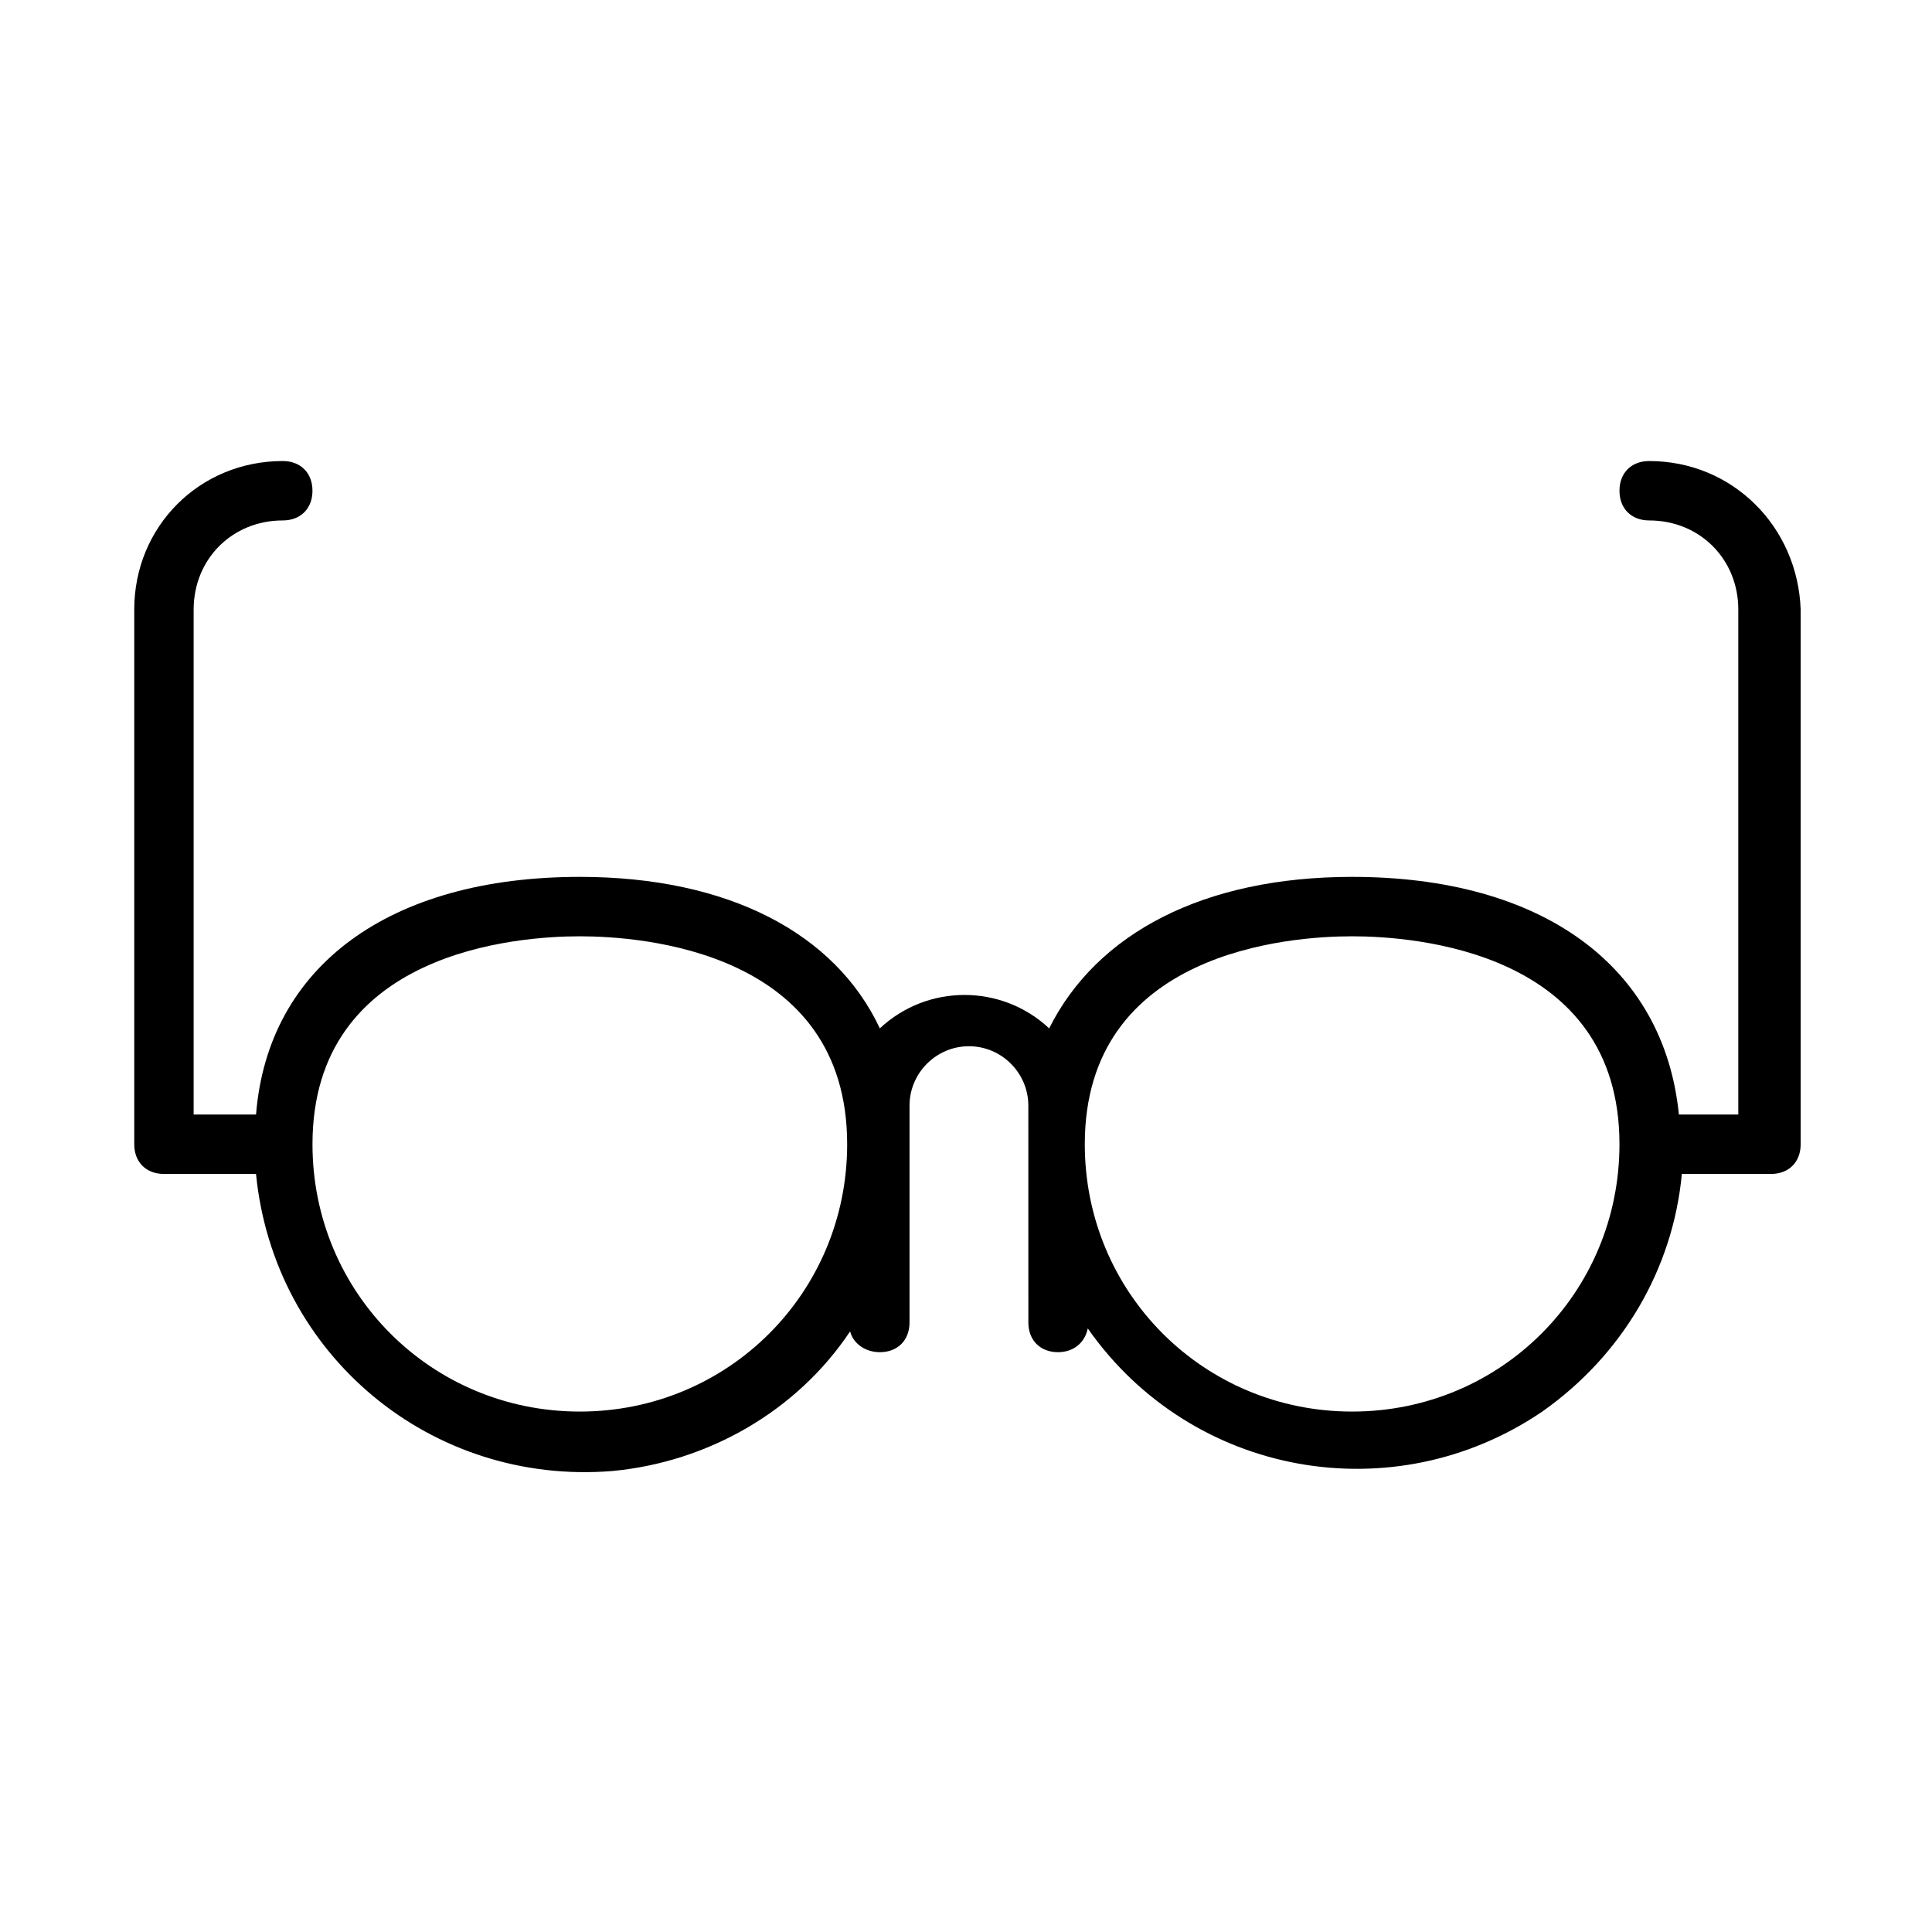
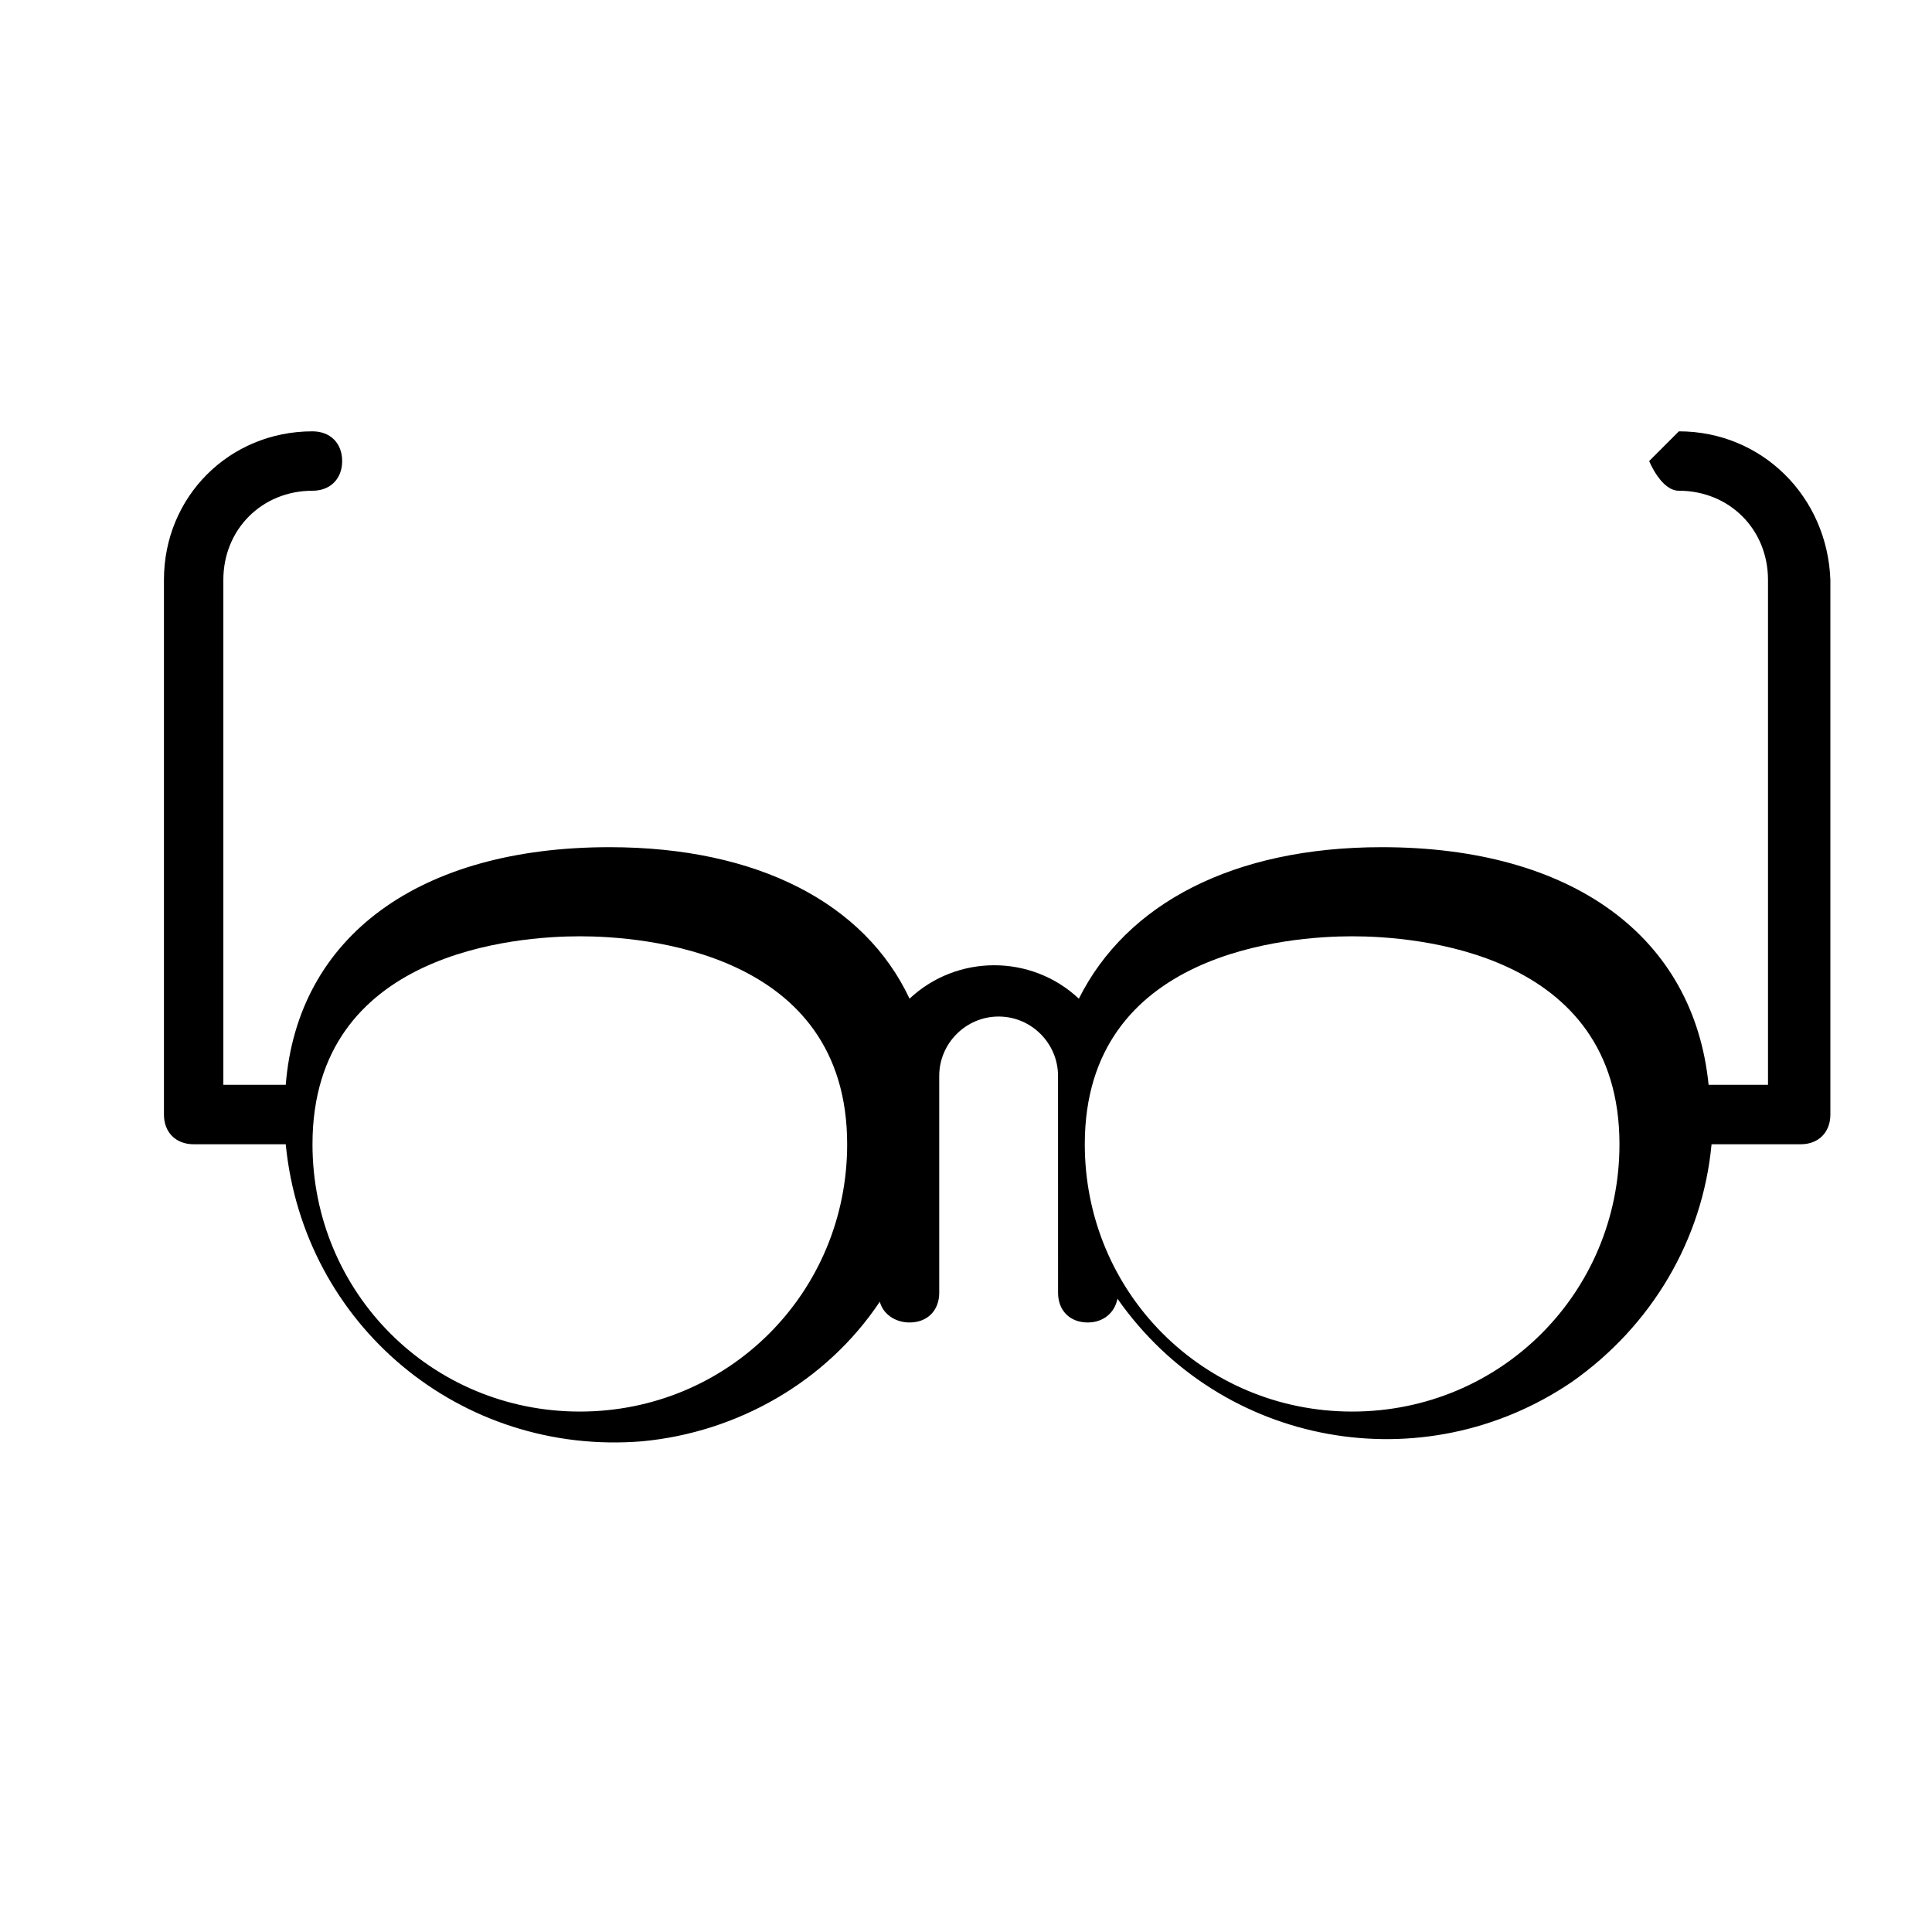
<svg xmlns="http://www.w3.org/2000/svg" fill="#000000" width="800px" height="800px" version="1.1" viewBox="144 144 512 512">
-   <path d="m581.05 266.18c-4.723 0-7.871 3.148-7.871 7.871s3.148 7.871 7.871 7.871c13.383 0 23.617 10.234 23.617 23.617v133.82h-15.742c-3.938-39.359-36.211-62.977-86.594-62.977-39.359 0-67.699 14.957-80.293 40.148-12.594-11.809-32.273-11.809-44.871 0-11.809-25.191-40.148-40.148-79.508-40.148-50.383 0-82.656 23.617-85.805 62.977h-16.535v-133.82c0-13.383 10.234-23.617 23.617-23.617 4.723 0 7.871-3.148 7.871-7.871s-3.148-7.871-7.871-7.871c-22.043 0-39.359 17.32-39.359 39.359v141.7c0 4.723 3.148 7.871 7.871 7.871h24.402c4.723 48.02 46.445 82.656 94.465 78.719 25.191-2.363 48.805-15.742 62.977-37 0.789 3.148 3.938 5.512 7.871 5.512 4.723 0 7.871-3.148 7.871-7.871v-57.465c0-8.66 7.086-15.742 15.742-15.742 8.66 0 15.742 7.086 15.742 15.742l0.008 57.465c0 4.723 3.148 7.871 7.871 7.871 3.938 0 7.086-2.363 7.871-6.297 27.551 39.359 81.082 48.805 120.44 22.043 21.254-14.957 34.637-37.785 37-62.977h23.617c4.723 0 7.871-3.148 7.871-7.871v-141.7c-0.789-22.043-18.105-39.359-40.148-39.359zm-283.39 251.9c-39.359 0-70.848-31.488-70.848-70.848 0-51.168 54.316-55.105 70.848-55.105s70.848 3.938 70.848 55.105c0 39.359-31.488 70.848-70.848 70.848zm204.67 0c-39.359 0-70.848-31.488-70.848-70.848 0-51.168 54.316-55.105 70.848-55.105s70.848 3.938 70.848 55.105c0 39.359-31.488 70.848-70.848 70.848z" />
+   <path d="m581.05 266.18s3.148 7.871 7.871 7.871c13.383 0 23.617 10.234 23.617 23.617v133.82h-15.742c-3.938-39.359-36.211-62.977-86.594-62.977-39.359 0-67.699 14.957-80.293 40.148-12.594-11.809-32.273-11.809-44.871 0-11.809-25.191-40.148-40.148-79.508-40.148-50.383 0-82.656 23.617-85.805 62.977h-16.535v-133.82c0-13.383 10.234-23.617 23.617-23.617 4.723 0 7.871-3.148 7.871-7.871s-3.148-7.871-7.871-7.871c-22.043 0-39.359 17.32-39.359 39.359v141.7c0 4.723 3.148 7.871 7.871 7.871h24.402c4.723 48.02 46.445 82.656 94.465 78.719 25.191-2.363 48.805-15.742 62.977-37 0.789 3.148 3.938 5.512 7.871 5.512 4.723 0 7.871-3.148 7.871-7.871v-57.465c0-8.66 7.086-15.742 15.742-15.742 8.66 0 15.742 7.086 15.742 15.742l0.008 57.465c0 4.723 3.148 7.871 7.871 7.871 3.938 0 7.086-2.363 7.871-6.297 27.551 39.359 81.082 48.805 120.44 22.043 21.254-14.957 34.637-37.785 37-62.977h23.617c4.723 0 7.871-3.148 7.871-7.871v-141.7c-0.789-22.043-18.105-39.359-40.148-39.359zm-283.39 251.9c-39.359 0-70.848-31.488-70.848-70.848 0-51.168 54.316-55.105 70.848-55.105s70.848 3.938 70.848 55.105c0 39.359-31.488 70.848-70.848 70.848zm204.67 0c-39.359 0-70.848-31.488-70.848-70.848 0-51.168 54.316-55.105 70.848-55.105s70.848 3.938 70.848 55.105c0 39.359-31.488 70.848-70.848 70.848z" />
</svg>